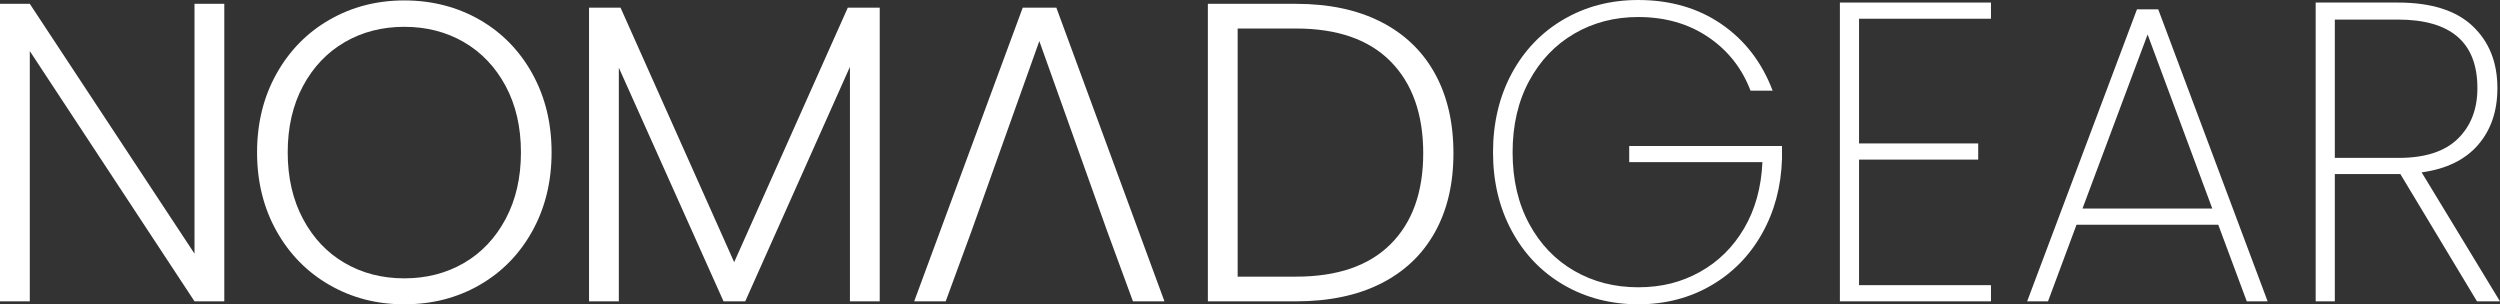
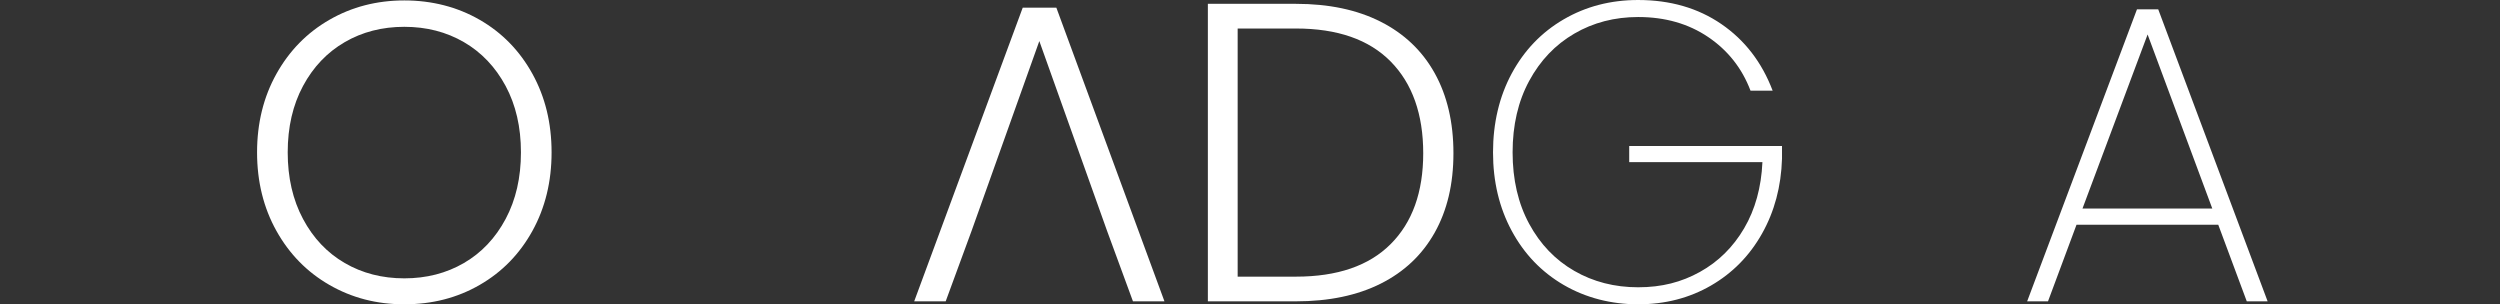
<svg xmlns="http://www.w3.org/2000/svg" id="Layer_2" data-name="Layer 2" viewBox="0 0 587.4 71.5">
  <rect x="0" y="0" width="587.4" height="71.5" fill="#333333" stroke="none" />
  <defs>
    <style> .cls-1 { fill: #fff; } </style>
  </defs>
  <g id="logo">
    <g>
-       <path class="cls-1" d="M52.7,70.8h-7L7,12v58.8H0V.9h7l38.7,58.7V.9h7v69.9Z" />
      <path class="cls-1" d="M77.4,66.95c-5.27-3.03-9.42-7.27-12.45-12.7-3.03-5.43-4.55-11.58-4.55-18.45s1.52-13.02,4.55-18.45c3.03-5.43,7.18-9.67,12.45-12.7C82.66,1.62,88.53.1,95,.1s12.43,1.52,17.7,4.55c5.27,3.03,9.4,7.27,12.4,12.7,3,5.43,4.5,11.58,4.5,18.45s-1.5,13.02-4.5,18.45-7.13,9.67-12.4,12.7c-5.27,3.04-11.17,4.55-17.7,4.55s-12.33-1.52-17.6-4.55ZM109,61.8c4.13-2.4,7.4-5.85,9.8-10.35,2.4-4.5,3.6-9.71,3.6-15.65s-1.2-11.13-3.6-15.6c-2.4-4.46-5.67-7.9-9.8-10.3-4.13-2.4-8.8-3.6-14-3.6s-9.87,1.2-14,3.6c-4.13,2.4-7.4,5.83-9.8,10.3-2.4,4.47-3.6,9.67-3.6,15.6s1.2,11.15,3.6,15.65,5.67,7.95,9.8,10.35c4.13,2.4,8.8,3.6,14,3.6s9.87-1.2,14-3.6Z" />
-       <path class="cls-1" d="M206.7,1.8v69h-7V15.7l-24.6,55.1h-5.1l-24.6-54.9v54.9h-7V1.8h7.4l26.7,59.8L199.2,1.8h7.5Z" />
      <path class="cls-1" d="M260.1,54.2h-31.8l-6.1,16.6h-7.4L240.3,1.8h7.9l25.4,69h-7.4l-6.1-16.6ZM260.1,54.2l-15.9-44.55-15.9,44.55h31.8Z" />
      <path class="cls-1" d="M324.4,5.1c5.53,2.8,9.77,6.83,12.7,12.1,2.93,5.27,4.4,11.54,4.4,18.8s-1.47,13.42-4.4,18.65c-2.94,5.23-7.17,9.23-12.7,12-5.53,2.77-12.17,4.15-19.9,4.15h-20.7V.9h20.7c7.73,0,14.37,1.4,19.9,4.2ZM326.75,57.35c5.1-5.1,7.65-12.21,7.65-21.35s-2.55-16.38-7.65-21.55c-5.1-5.17-12.52-7.75-22.25-7.75h-13.7v58.3h13.7c9.73,0,17.15-2.55,22.25-7.65Z" />
      <g>
        <path class="cls-1" d="M411.3,21.3c-2-5.27-5.32-9.47-9.95-12.6-4.63-3.13-10.12-4.7-16.45-4.7-5.54,0-10.54,1.3-15,3.9-4.47,2.6-8,6.3-10.6,11.1-2.6,4.8-3.9,10.4-3.9,16.8s1.3,12,3.9,16.8c2.6,4.8,6.13,8.48,10.6,11.05,4.46,2.57,9.46,3.85,15,3.85s10.17-1.2,14.5-3.6c4.33-2.4,7.8-5.82,10.4-10.25,2.6-4.43,4.03-9.62,4.3-15.55h-31.3v-3.8h35.9v3c-.2,6.53-1.77,12.4-4.7,17.6-2.93,5.2-6.93,9.27-12,12.2-5.07,2.93-10.77,4.4-17.1,4.4s-12.3-1.52-17.5-4.55c-5.2-3.03-9.27-7.27-12.2-12.7s-4.4-11.58-4.4-18.45,1.47-13.12,4.4-18.55,7-9.67,12.2-12.7c5.2-3.03,11.03-4.55,17.5-4.55,7.53,0,14.05,1.88,19.55,5.65,5.5,3.77,9.52,8.98,12.05,15.65h-5.2Z" />
-         <path class="cls-1" d="M436.8,4.4v29.3h28v3.8h-28v29.5h31v3.8h-35.5V.6h35.5v3.8h-31Z" />
        <path class="cls-1" d="M521.2,52.8h-33.3l-6.7,18h-4.9L502.1,2.2h5l25.7,68.6h-4.9l-6.7-18ZM519.8,49l-15.2-40.9-15.3,40.9h30.5Z" />
-         <path class="cls-1" d="M581.99,70.8l-18-29.9h-15.4v29.9h-4.5V.6h19.3c7.8,0,13.65,1.83,17.55,5.5,3.9,3.67,5.85,8.54,5.85,14.6,0,5.4-1.52,9.85-4.55,13.35-3.04,3.5-7.45,5.65-13.25,6.45l18.4,30.3h-5.4ZM548.59,37.1h15c6.2,0,10.83-1.5,13.9-4.5s4.6-6.96,4.6-11.9c0-10.73-6.23-16.1-18.7-16.1h-14.8v32.5Z" />
      </g>
    </g>
  </g>
</svg>